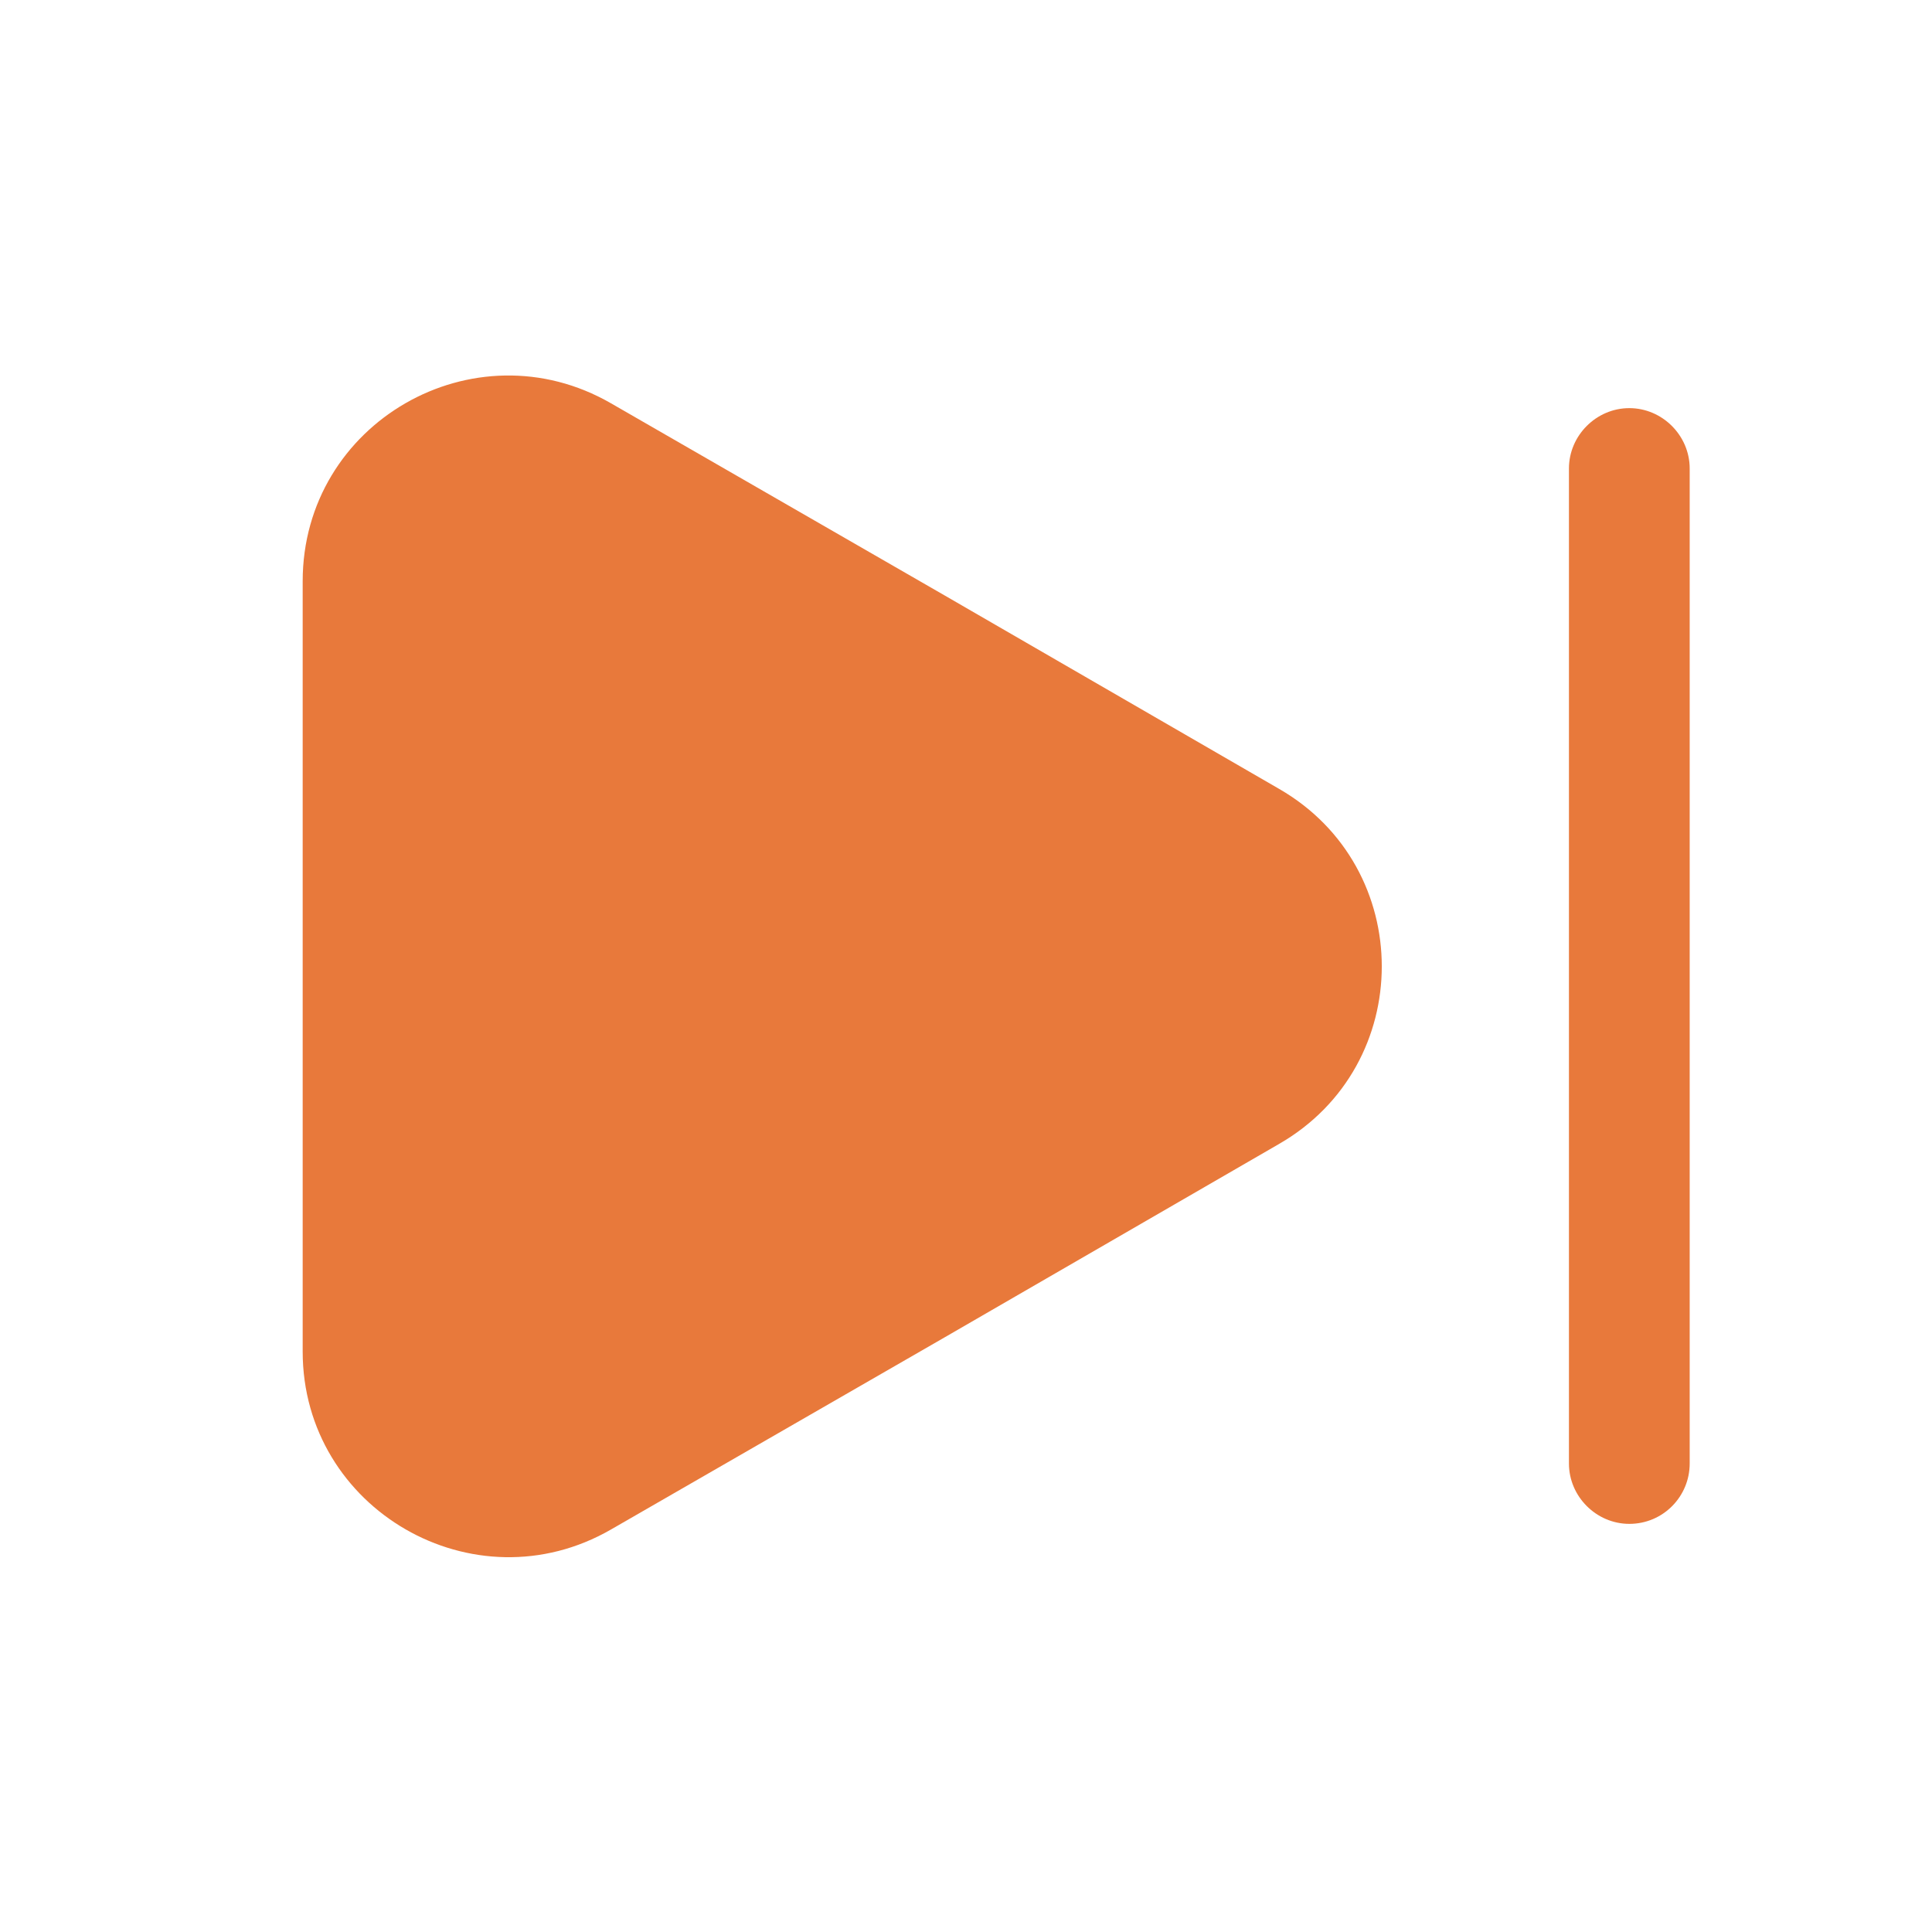
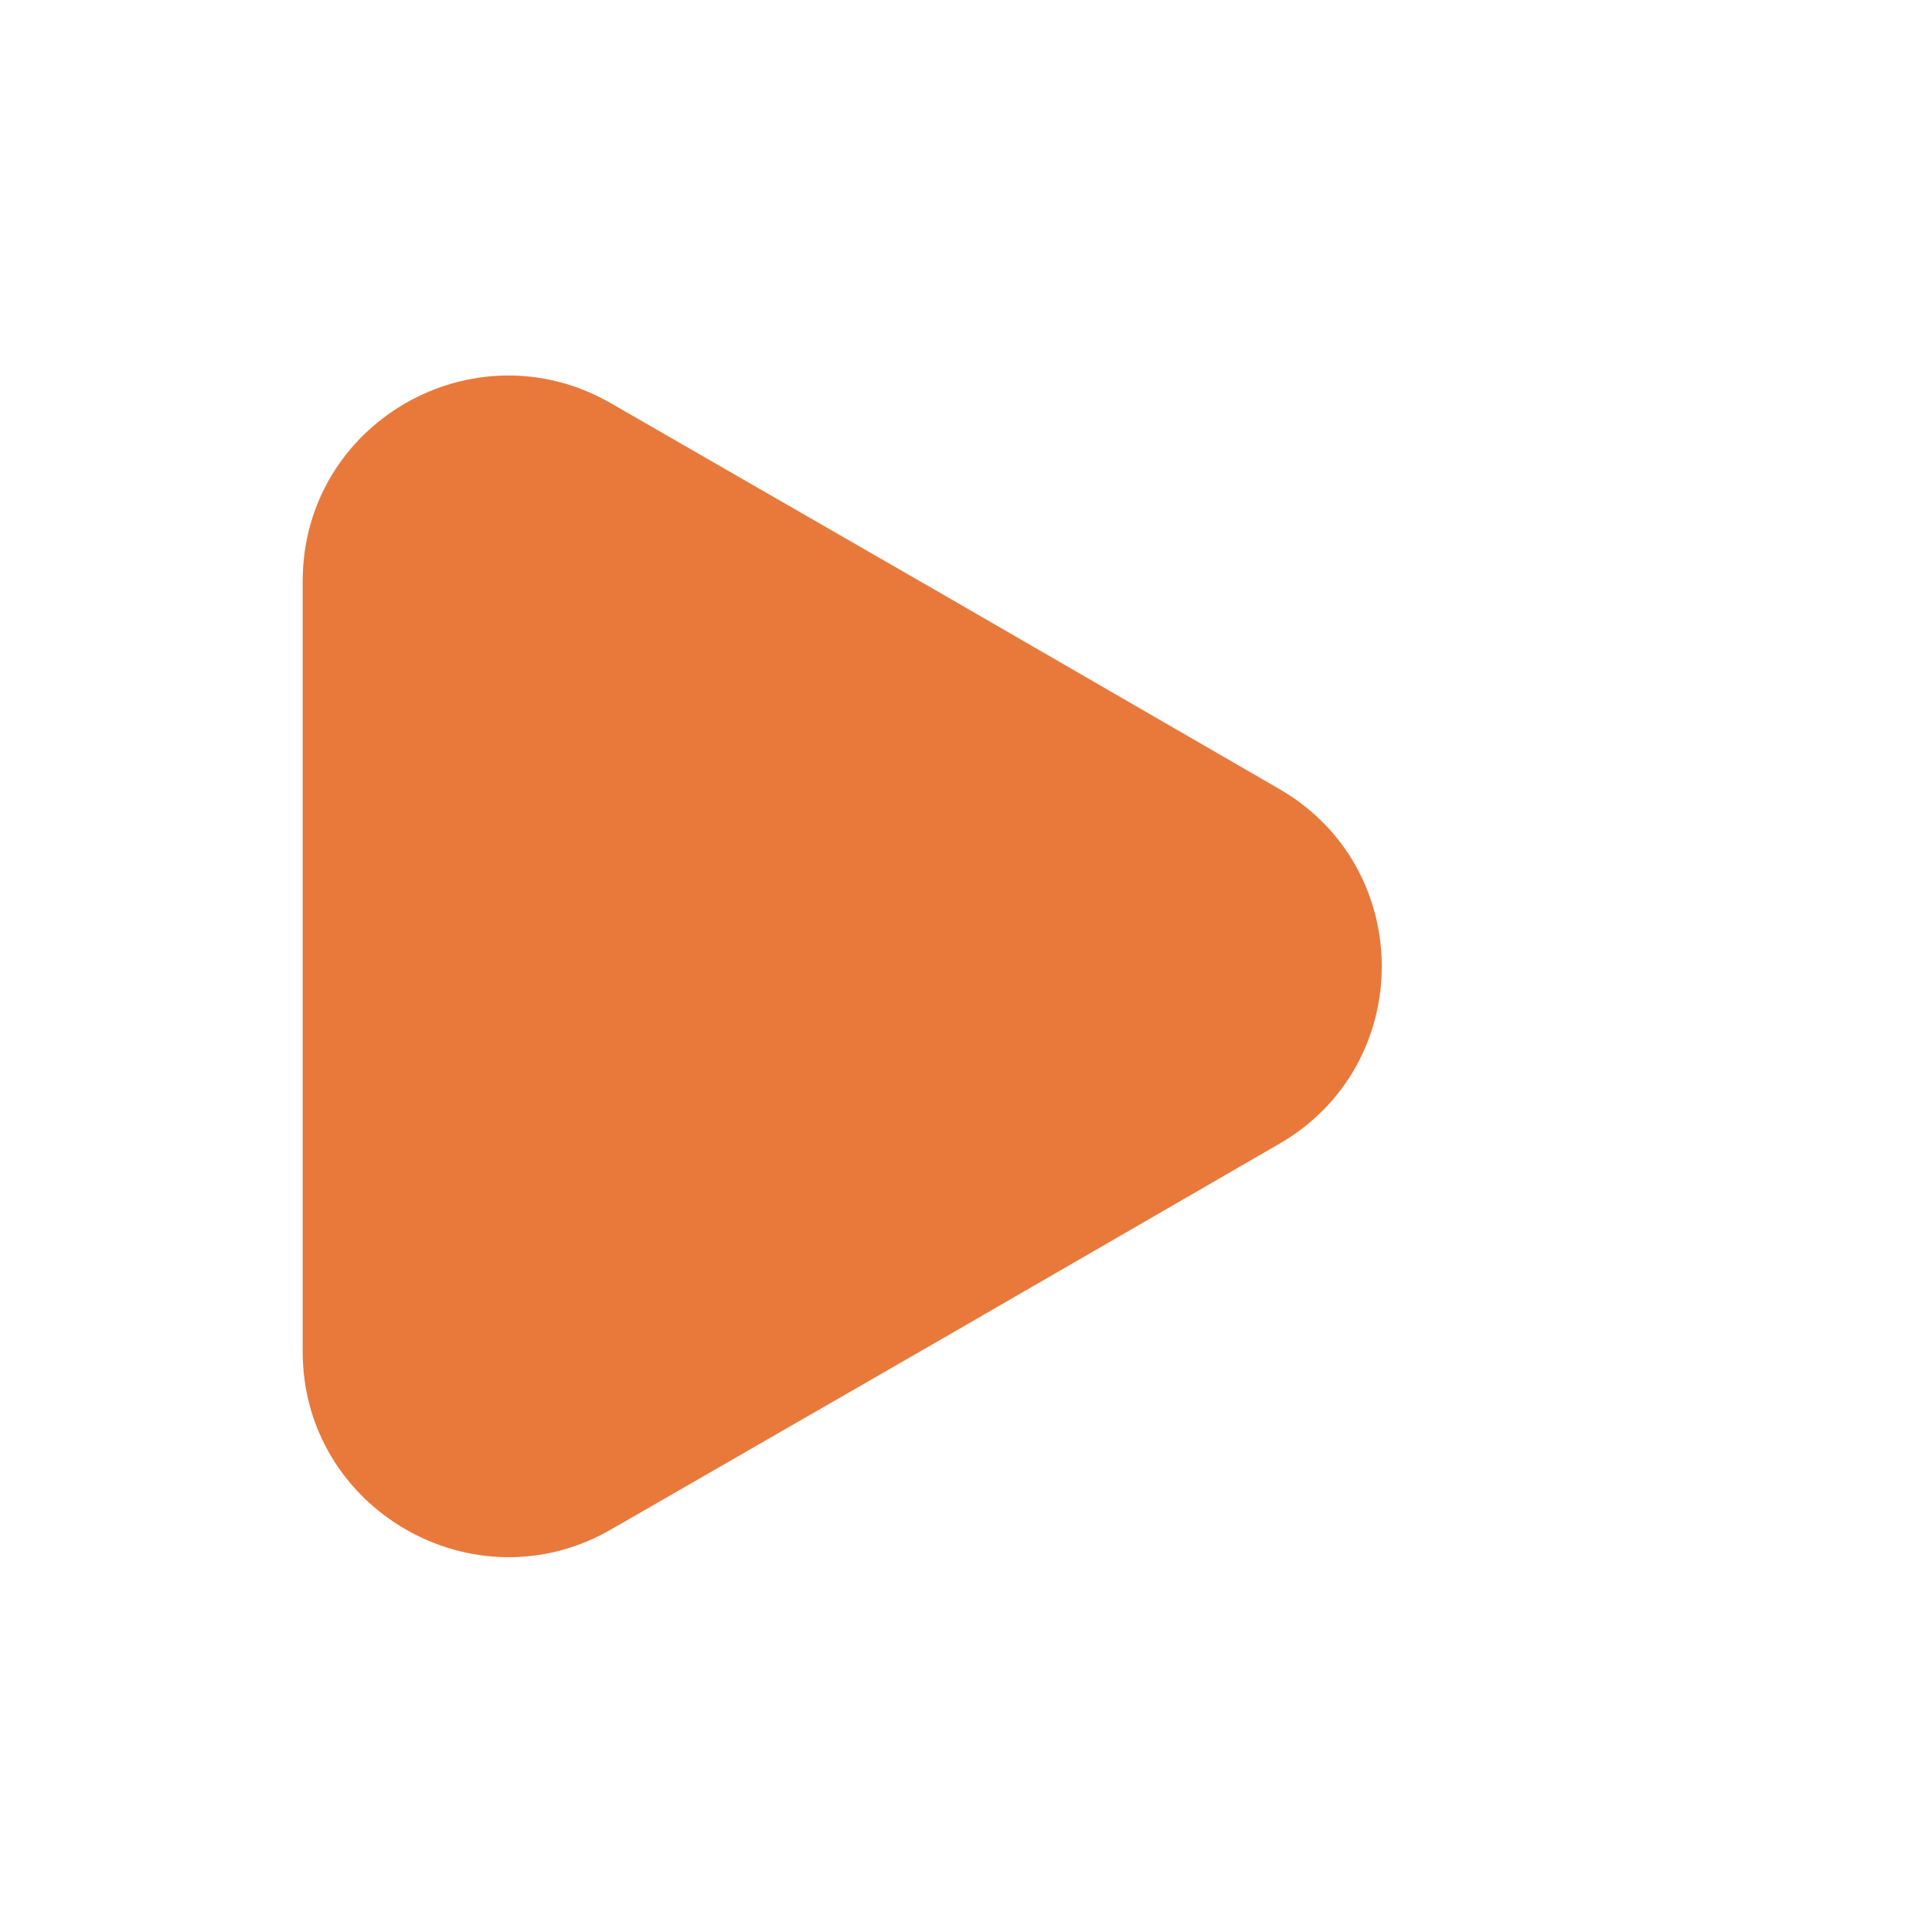
<svg xmlns="http://www.w3.org/2000/svg" width="24" height="24" viewBox="0 0 24 24" fill="none">
  <path d="M3.76 7.22V16.79C3.76 18.75 5.89 19.98 7.59 19L11.74 16.61L15.89 14.21C17.59 13.23 17.59 10.78 15.89 9.8L11.74 7.4L7.59 5.01C5.89 4.03 3.76 5.25 3.76 7.22Z" fill="#E8793B" />
-   <path d="M20.24 18.93C19.83 18.93 19.49 18.59 19.49 18.18V5.82C19.49 5.41 19.83 5.07 20.24 5.07C20.65 5.07 20.99 5.41 20.99 5.82V18.18C20.99 18.59 20.66 18.93 20.24 18.93Z" fill="#E8793B" />
</svg>